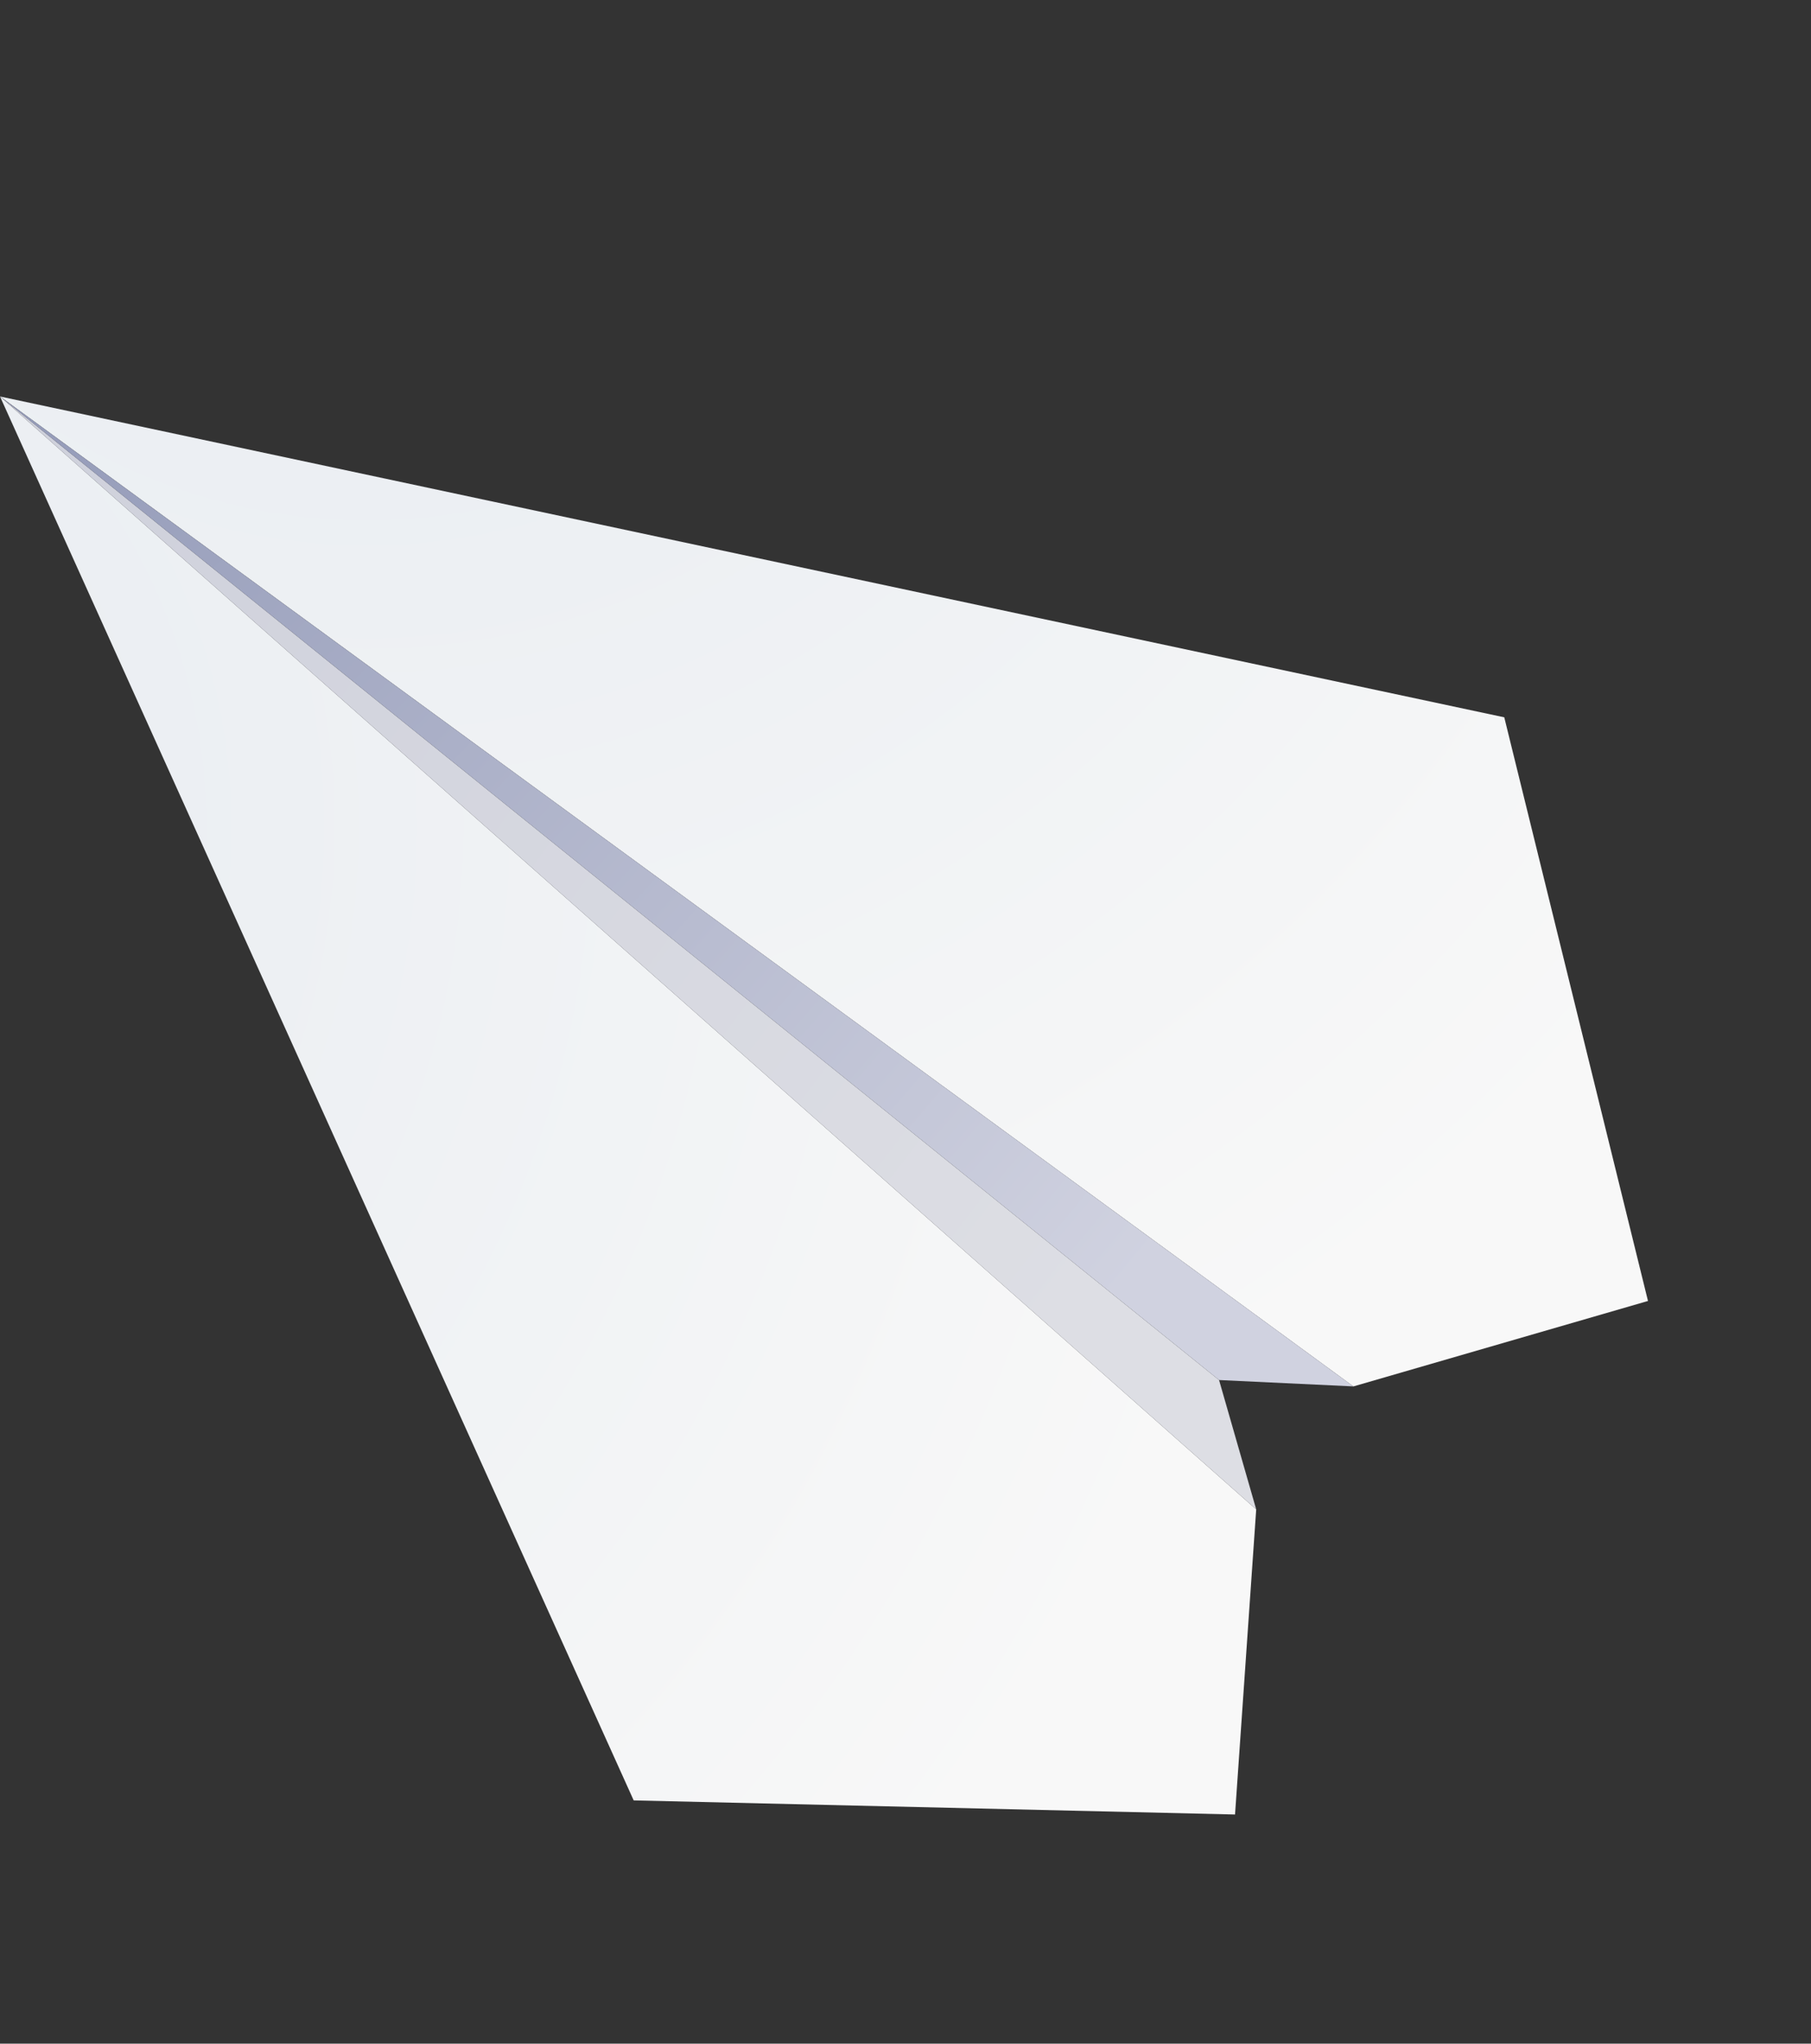
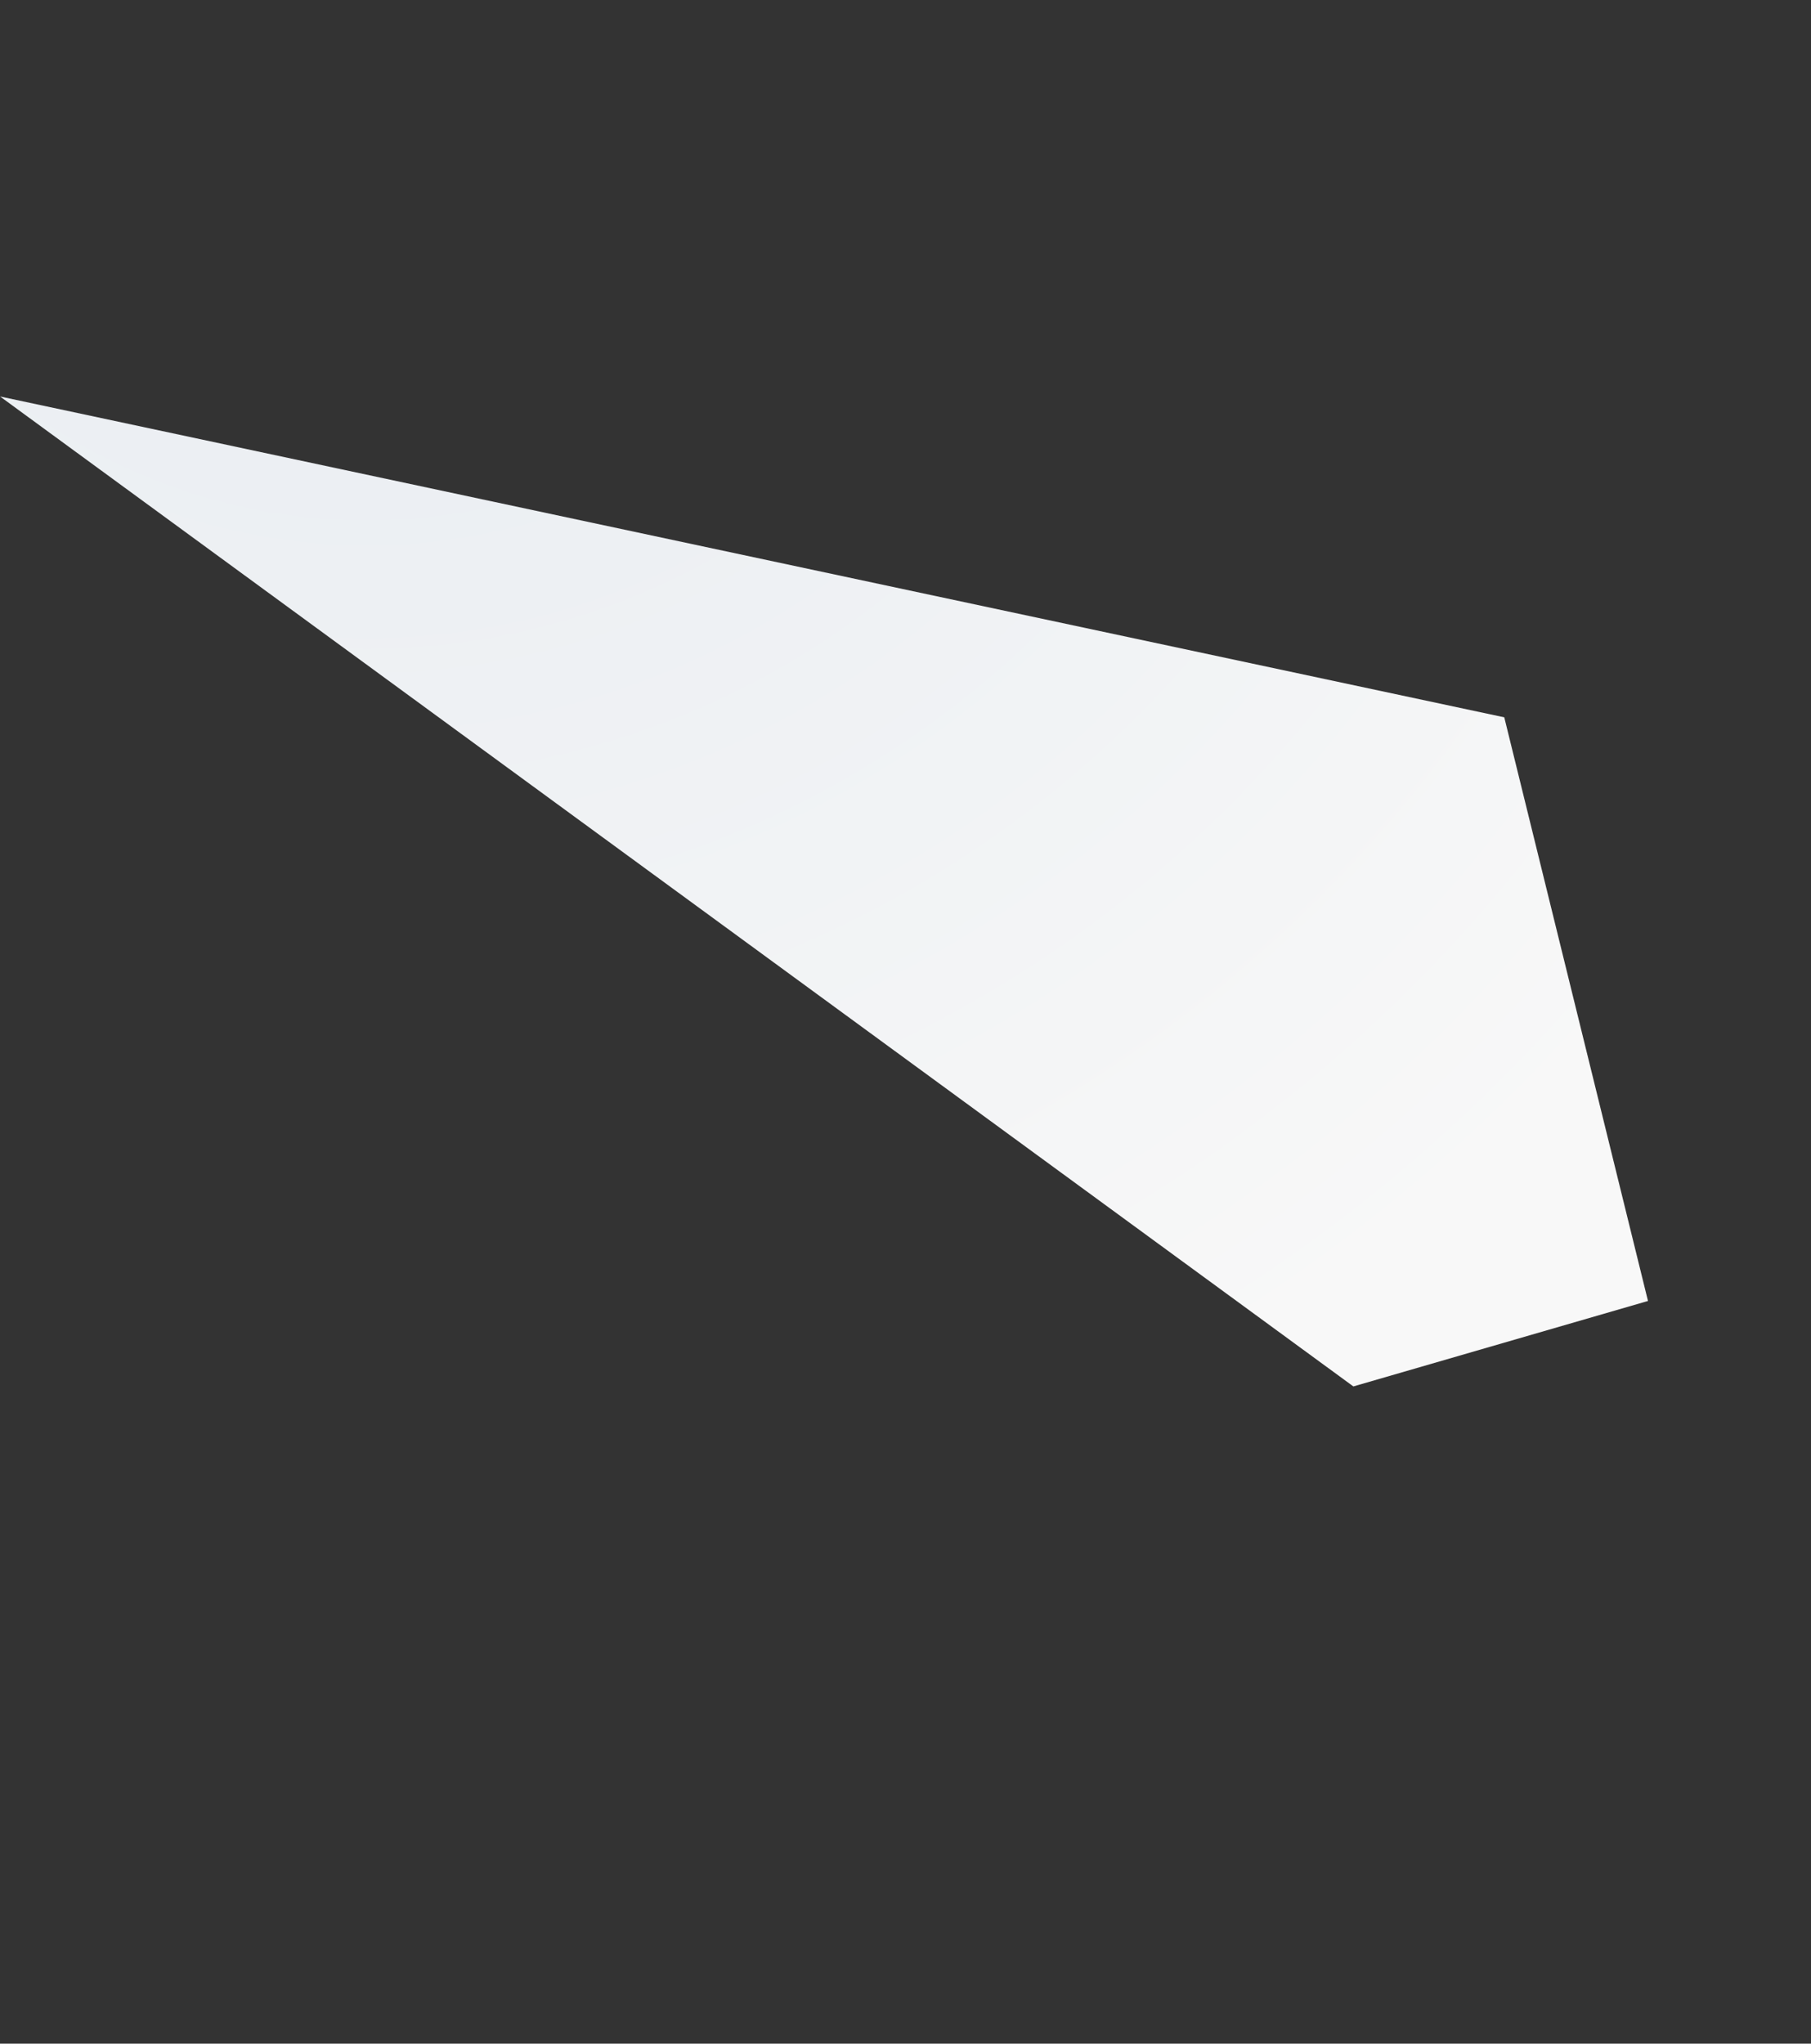
<svg xmlns="http://www.w3.org/2000/svg" width="78" height="88" fill="none">
  <rect width="100%" height="100%" fill="#333333" stroke="none" />
-   <path d="M0 17.072l27.293 60.454 25.9.607.912-13.138L0 17.072z" fill="url(#paint0_radial_1533_6608)" />
-   <path d="M0 17.072l52.505 42.353 1.6 5.57L0 17.072z" fill="url(#paint1_radial_1533_6608)" />
  <path d="M0 17.072l64.789 13.816 6.19 25.132L58.29 59.7 0 17.071z" fill="url(#paint2_radial_1533_6608)" />
-   <path d="M0 17.072l52.505 42.353 5.785.274L0 17.072z" fill="url(#paint3_radial_1533_6608)" />
  <defs>
    <radialGradient id="paint0_radial_1533_6608" cx="0" cy="0" r="1" gradientUnits="userSpaceOnUse" gradientTransform="rotate(-51.173 29.9 34.297) scale(71.031 71.031)">
      <stop stop-color="#E6EBF0" />
      <stop offset="1" stop-color="#F8F8F8" />
    </radialGradient>
    <radialGradient id="paint1_radial_1533_6608" cx="0" cy="0" r="1" gradientUnits="userSpaceOnUse" gradientTransform="rotate(-51.173 18.95 11.428) scale(61.529)">
      <stop stop-color="#CED0DB" />
      <stop offset="1" stop-color="#DDDEE4" />
    </radialGradient>
    <radialGradient id="paint2_radial_1533_6608" cx="0" cy="0" r="1" gradientUnits="userSpaceOnUse" gradientTransform="rotate(128.827 8.298 2.853) scale(71.031 71.031)">
      <stop stop-color="#E6EBF0" />
      <stop offset="1" stop-color="#F8F8F8" />
    </radialGradient>
    <radialGradient id="paint3_radial_1533_6608" cx="0" cy="0" r="1" gradientUnits="userSpaceOnUse" gradientTransform="rotate(128.827 -2.652 8.096) scale(61.529)">
      <stop stop-color="#939AB8" />
      <stop offset="1" stop-color="#D0D2E0" />
    </radialGradient>
  </defs>
</svg>